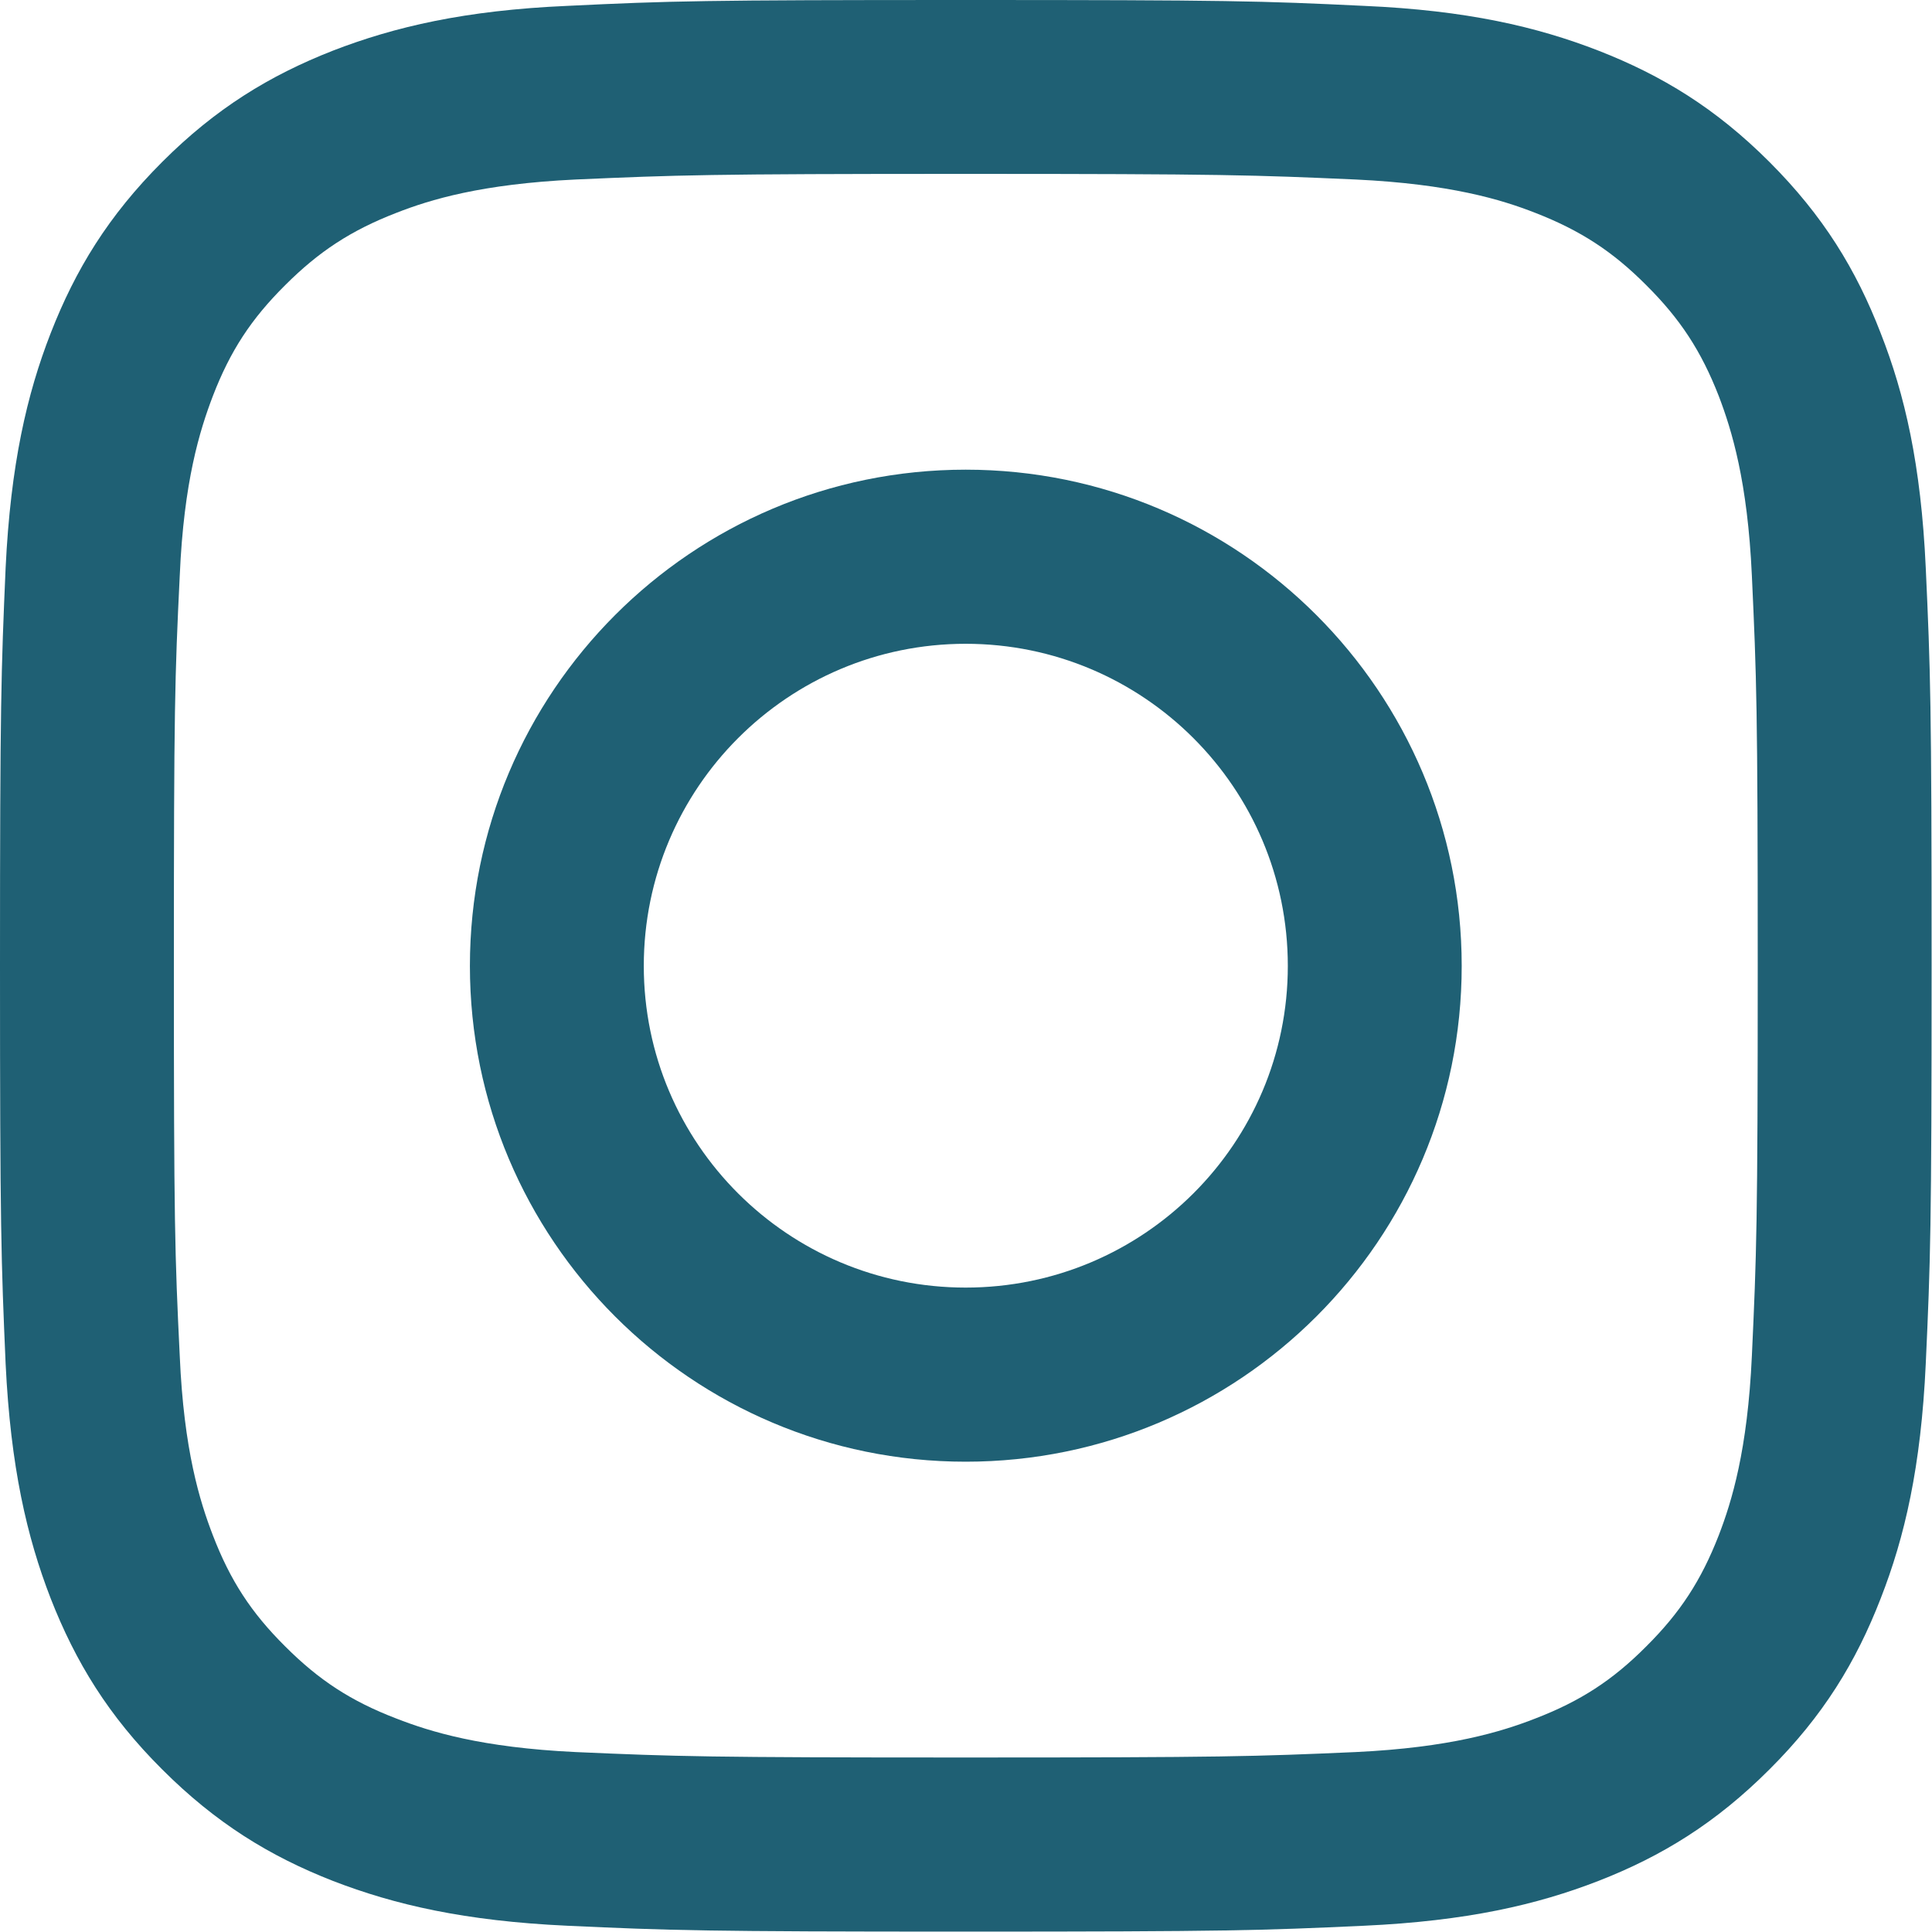
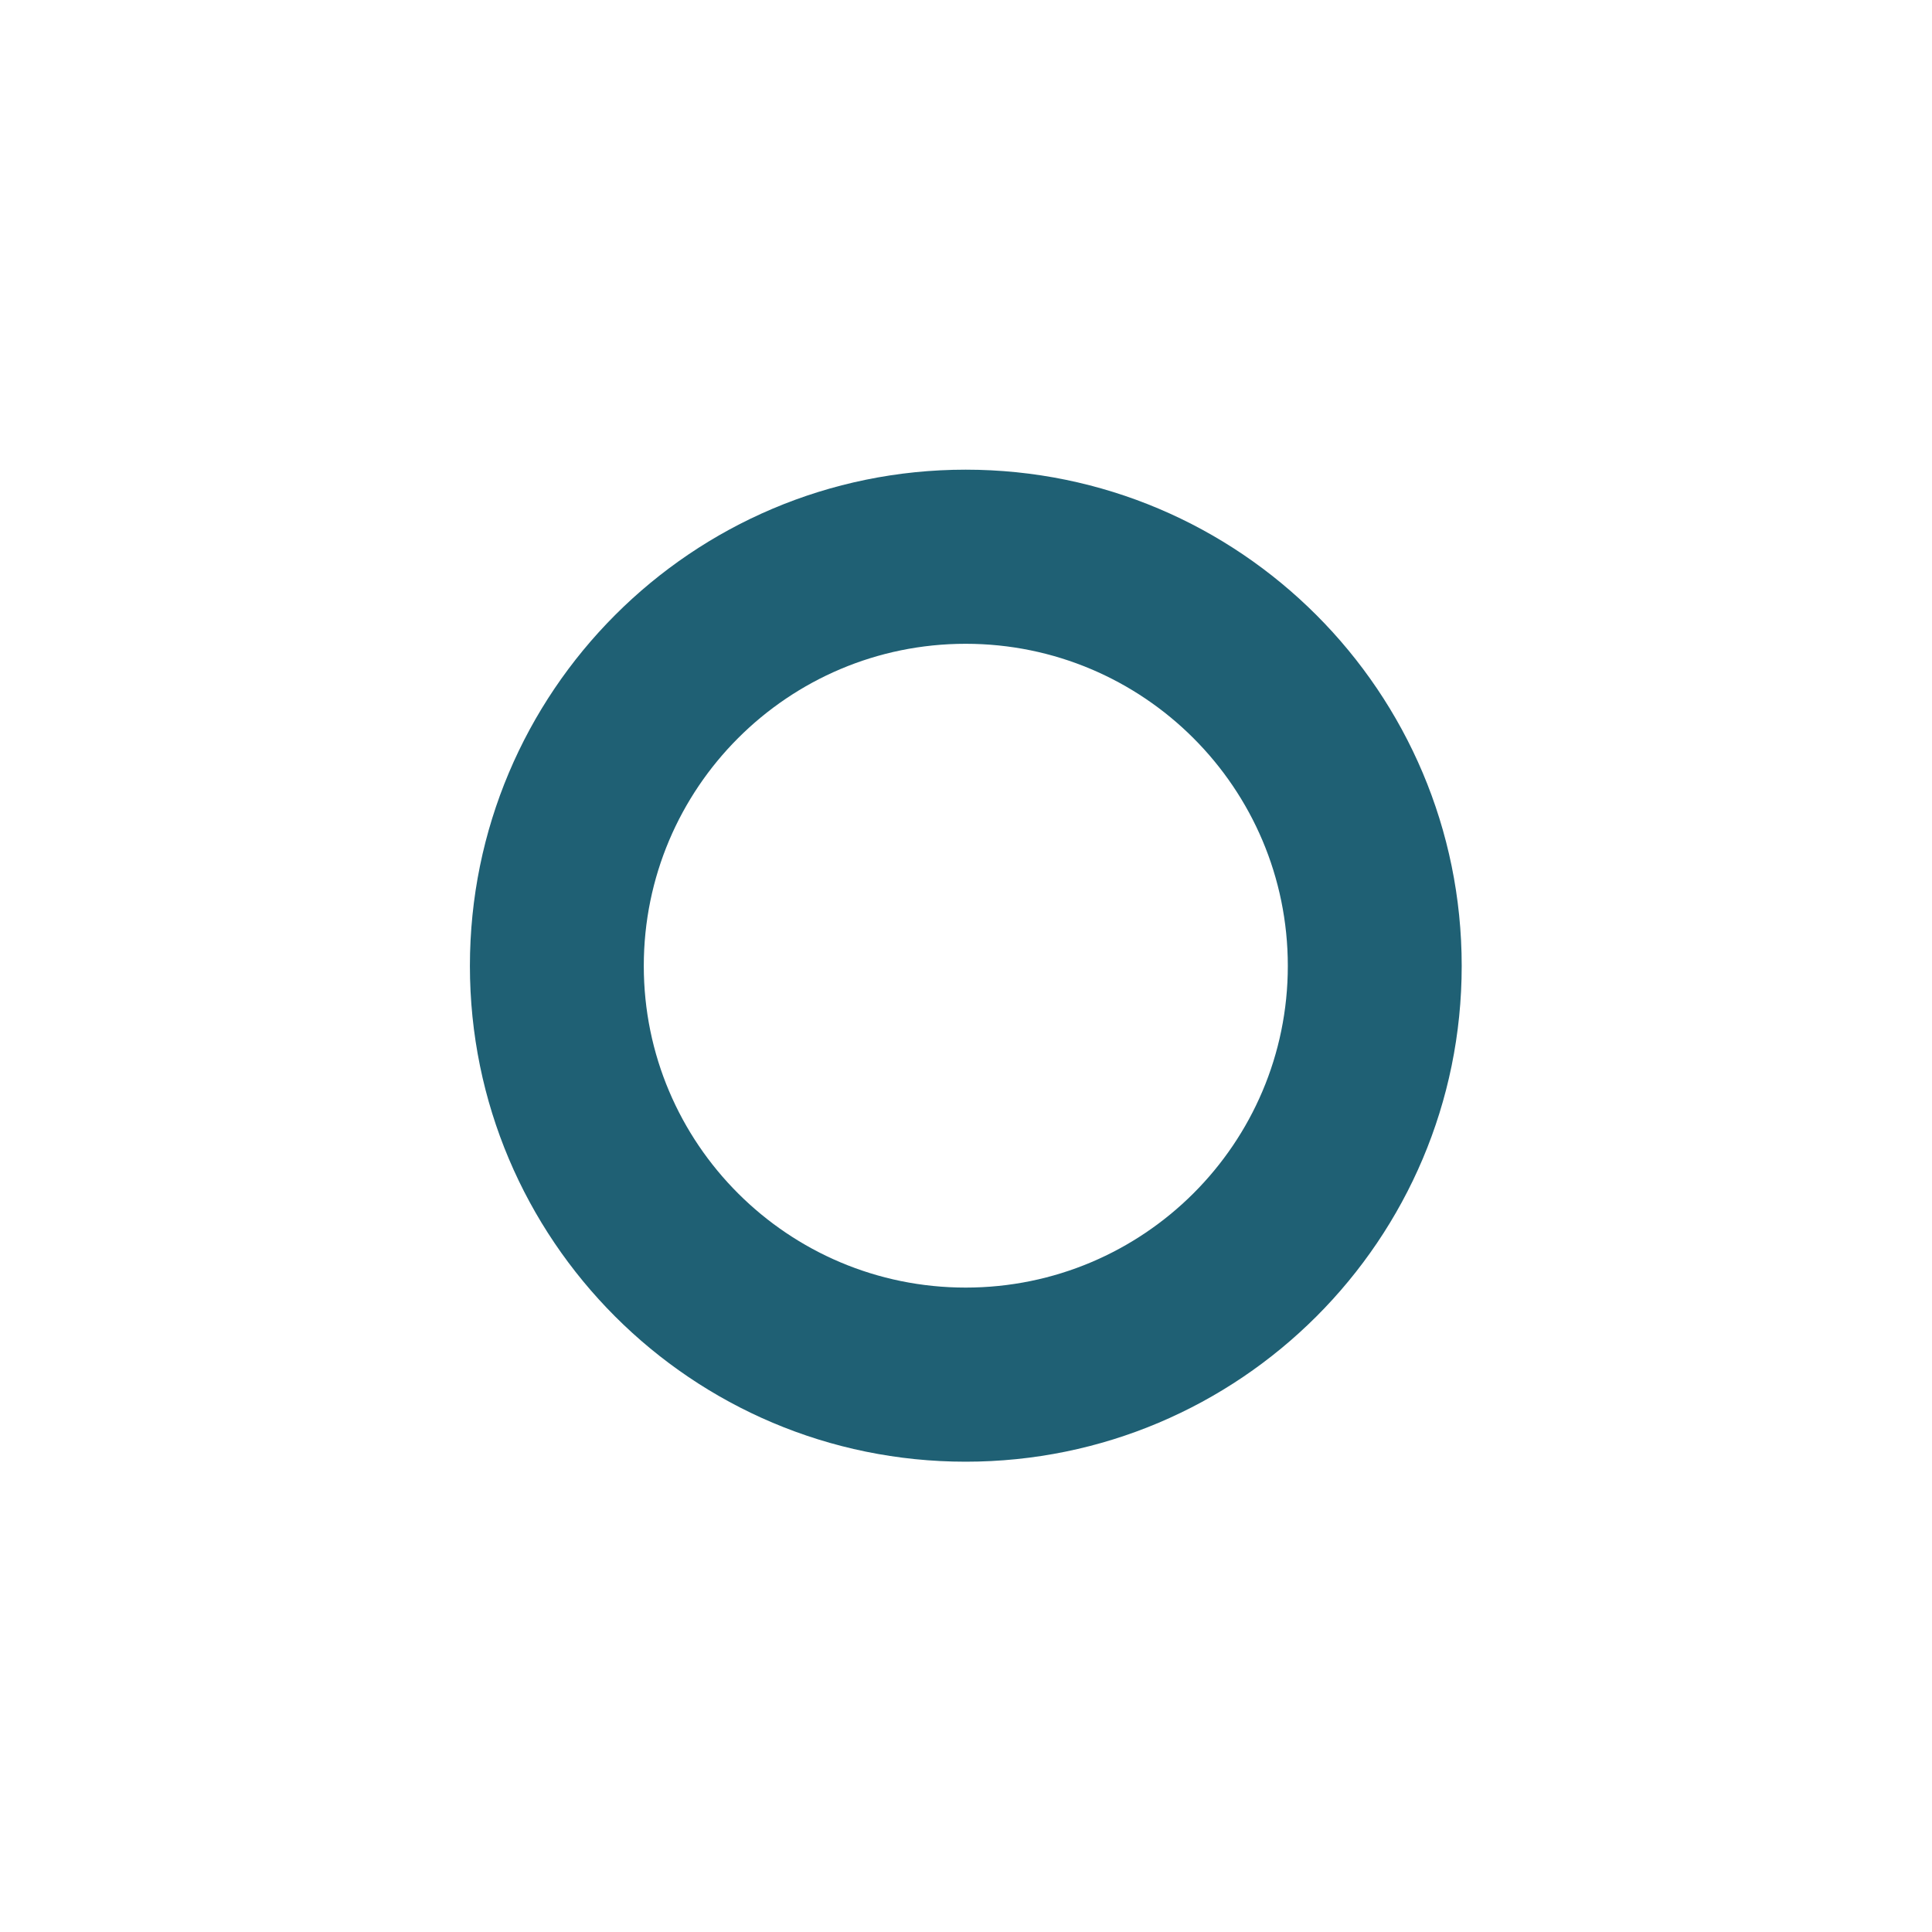
<svg xmlns="http://www.w3.org/2000/svg" fill="none" height="133" preserveAspectRatio="xMidYMid meet" style="fill: none" version="1" viewBox="0.0 -0.0 133.1 133.1" width="133" zoomAndPan="magnify">
  <g id="change1_1">
-     <path d="M120.69 93.42C120.394 99.908 119.309 103.433 118.408 105.774C117.198 108.878 115.754 111.098 113.413 113.426C111.098 115.754 108.878 117.194 105.774 118.391C103.433 119.305 99.895 120.394 93.407 120.703C86.393 121.012 84.315 121.078 66.528 121.078C48.759 121.078 46.664 121.012 39.65 120.703C33.162 120.394 29.641 119.305 27.299 118.391C24.179 117.194 21.976 115.754 19.648 113.426C17.303 111.098 15.86 108.878 14.666 105.774C13.765 103.433 12.663 99.908 12.384 93.42C12.042 86.406 11.979 84.295 11.979 66.545C11.979 48.759 12.042 46.664 12.384 39.65C12.663 33.162 13.765 29.641 14.666 27.279C15.86 24.179 17.303 21.972 19.648 19.644C21.976 17.319 24.179 15.876 27.299 14.666C29.641 13.748 33.162 12.676 39.65 12.367C46.664 12.058 48.759 11.979 66.528 11.979C84.315 11.979 86.393 12.058 93.407 12.367C99.895 12.676 103.433 13.748 105.774 14.666C108.878 15.876 111.098 17.319 113.413 19.644C115.754 21.972 117.198 24.179 118.408 27.279C119.309 29.641 120.394 33.162 120.69 39.65C121.015 46.664 121.094 48.759 121.094 66.545C121.094 84.295 121.015 86.406 120.69 93.42V93.42ZM132.669 39.104C132.343 32.015 131.225 27.171 129.565 22.952C127.875 18.576 125.609 14.866 121.9 11.157C118.207 7.464 114.498 5.199 110.121 3.489C105.886 1.845 101.059 0.713 93.966 0.404C86.873 0.062 84.608 -4.38492e-05 66.528 -4.38492e-05C48.466 -4.38492e-05 46.184 0.062 39.091 0.404C32.015 0.713 27.191 1.845 22.936 3.489C18.576 5.199 14.866 7.464 11.174 11.157C7.464 14.866 5.199 18.576 3.492 22.952C1.848 27.171 0.73 32.015 0.388 39.104C0.079 46.197 0 48.466 0 66.545C0 84.608 0.079 86.873 0.388 93.966C0.73 101.042 1.848 105.883 3.492 110.121C5.199 114.481 7.464 118.207 11.174 121.9C14.866 125.592 18.576 127.875 22.936 129.581C27.191 131.225 32.015 132.343 39.091 132.669C46.184 132.995 48.466 133.073 66.528 133.073C84.608 133.073 86.873 132.995 93.966 132.669C101.059 132.343 105.886 131.225 110.121 129.581C114.498 127.875 118.207 125.592 121.9 121.9C125.609 118.207 127.875 114.481 129.565 110.121C131.225 105.883 132.343 101.042 132.669 93.966C132.995 86.873 133.073 84.608 133.073 66.545C133.073 48.466 132.995 46.197 132.669 39.104V39.104Z" fill="#1f6074" />
-   </g>
+     </g>
  <g id="change1_2">
    <path d="M66.528 88.705C54.286 88.705 44.352 78.787 44.352 66.545C44.352 54.283 54.286 44.352 66.528 44.352C78.774 44.352 88.721 54.283 88.721 66.545C88.721 78.787 78.774 88.705 66.528 88.705V88.705ZM66.528 32.357C47.657 32.357 32.373 47.673 32.373 66.545C32.373 85.4 47.657 100.7 66.528 100.7C85.4 100.7 100.7 85.4 100.7 66.545C100.7 47.673 85.4 32.357 66.528 32.357Z" fill="#1f6074" />
  </g>
</svg>